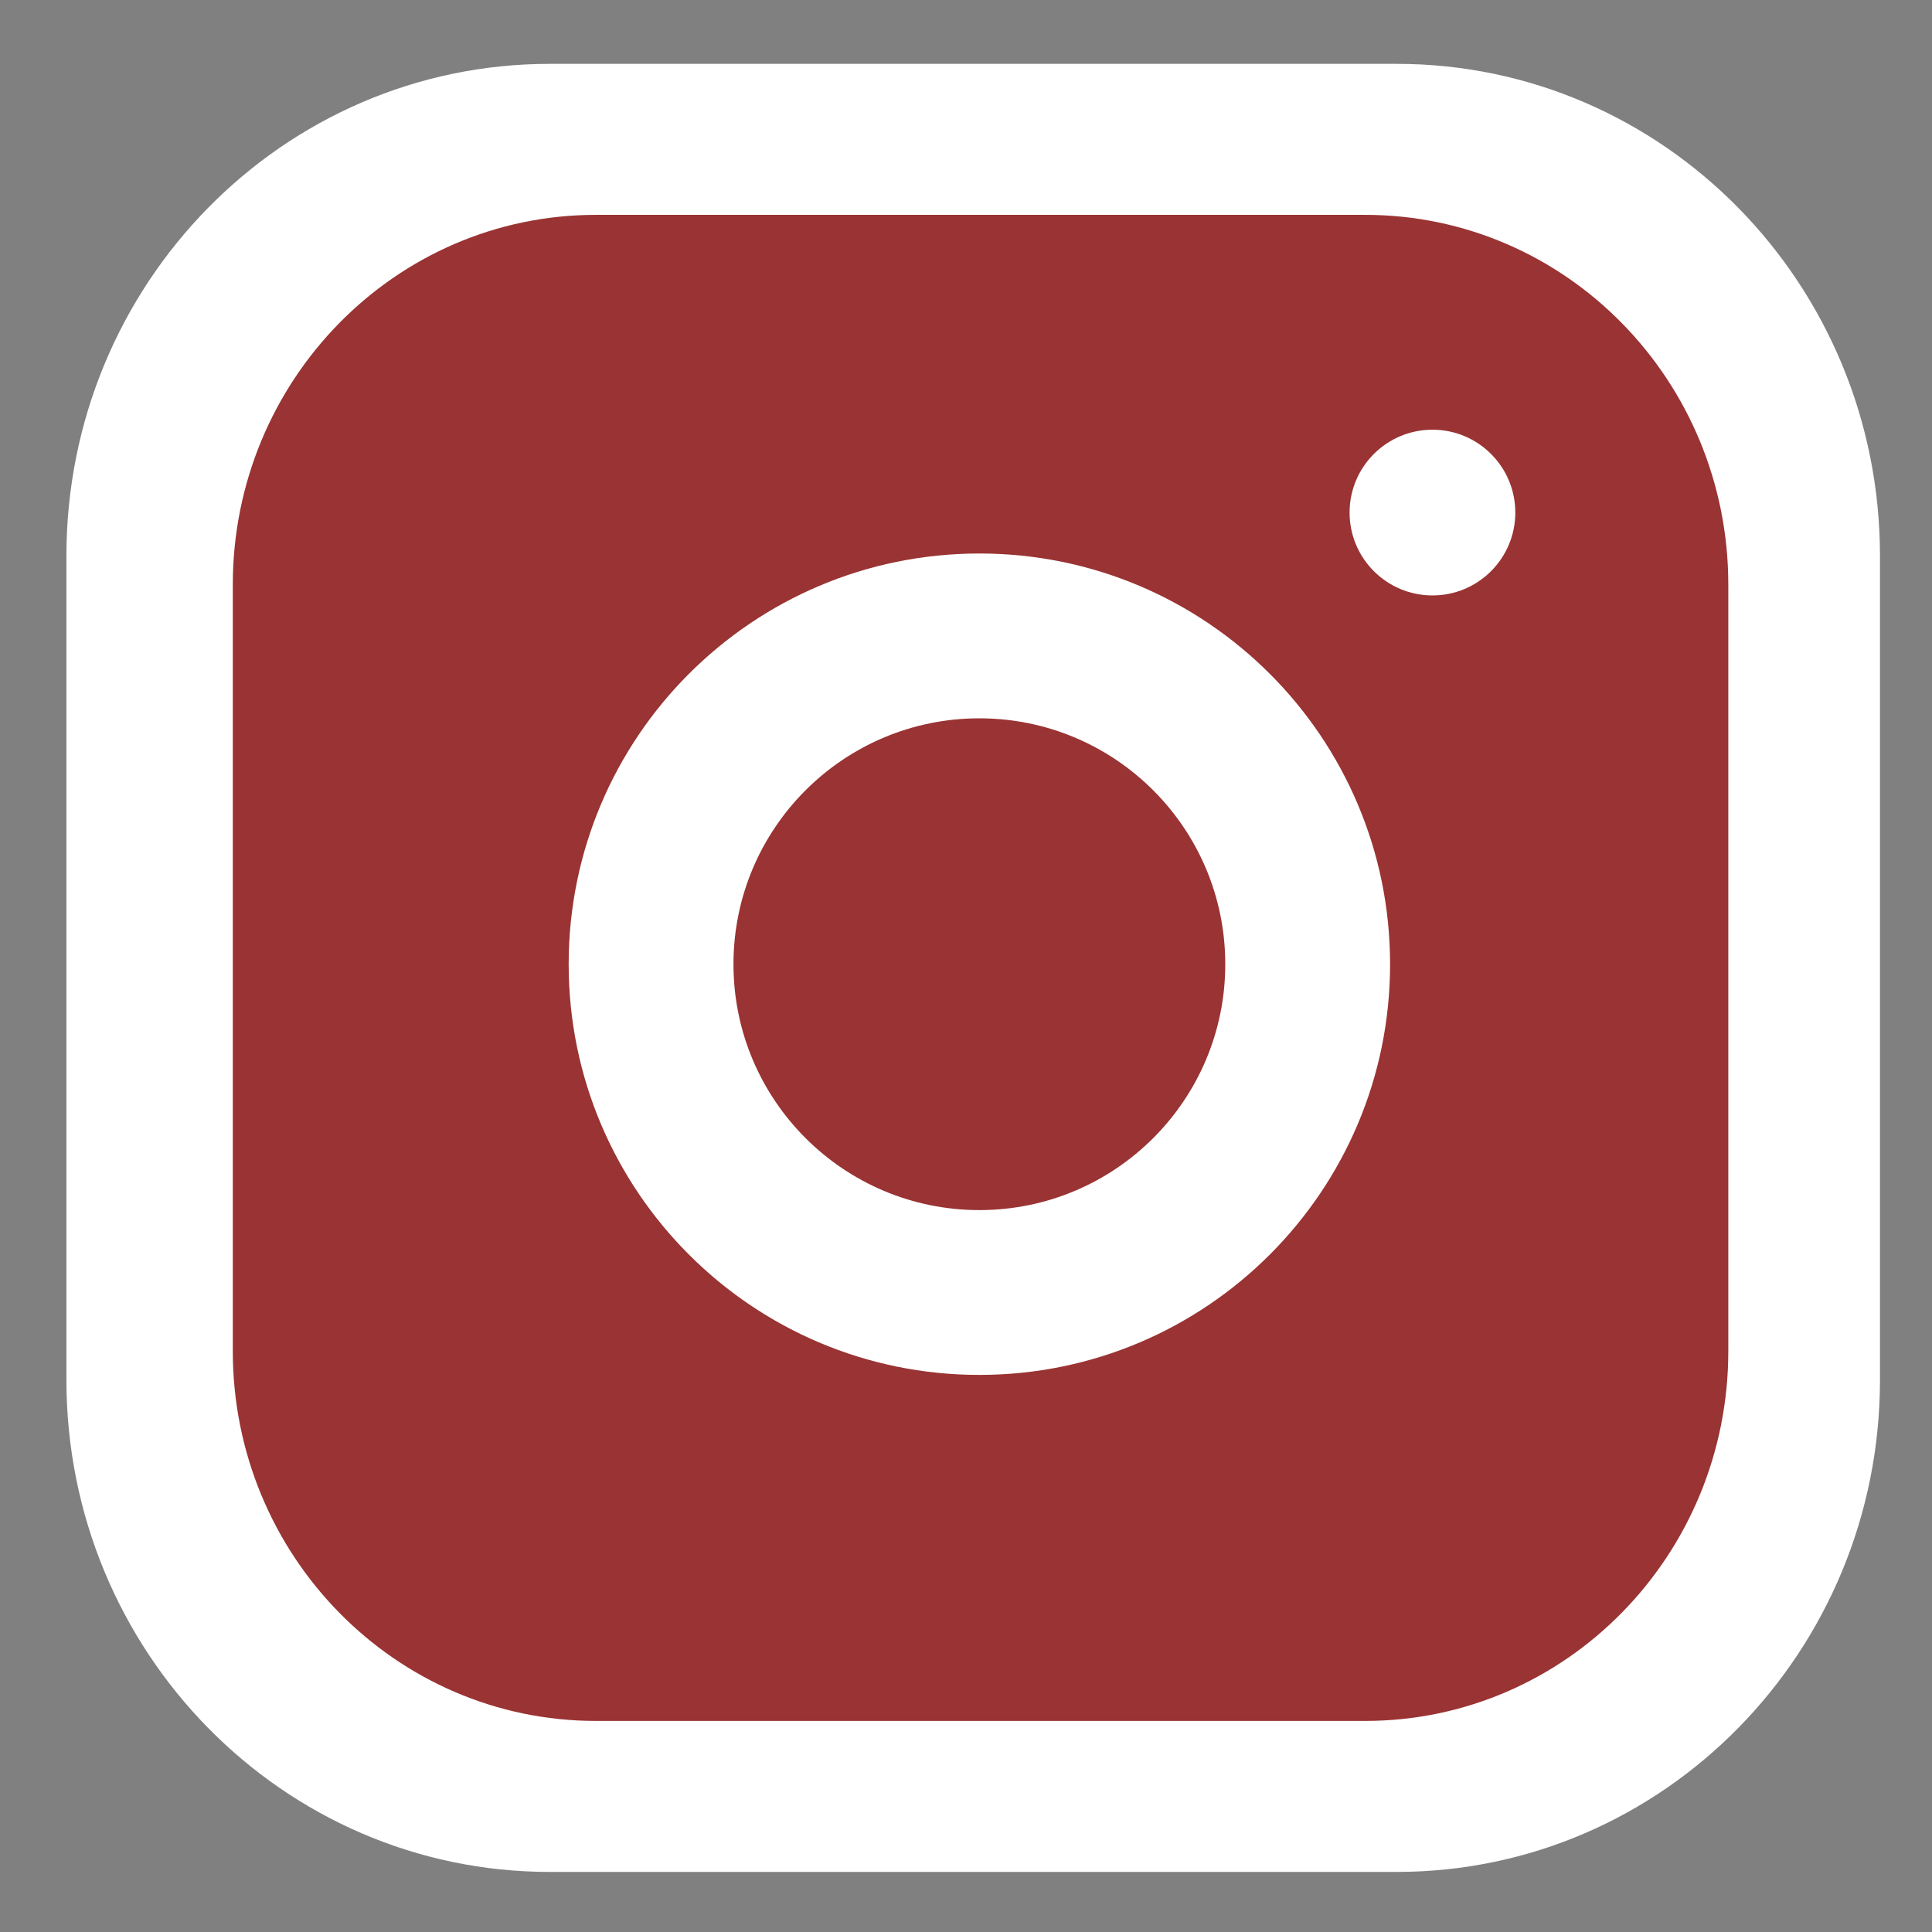
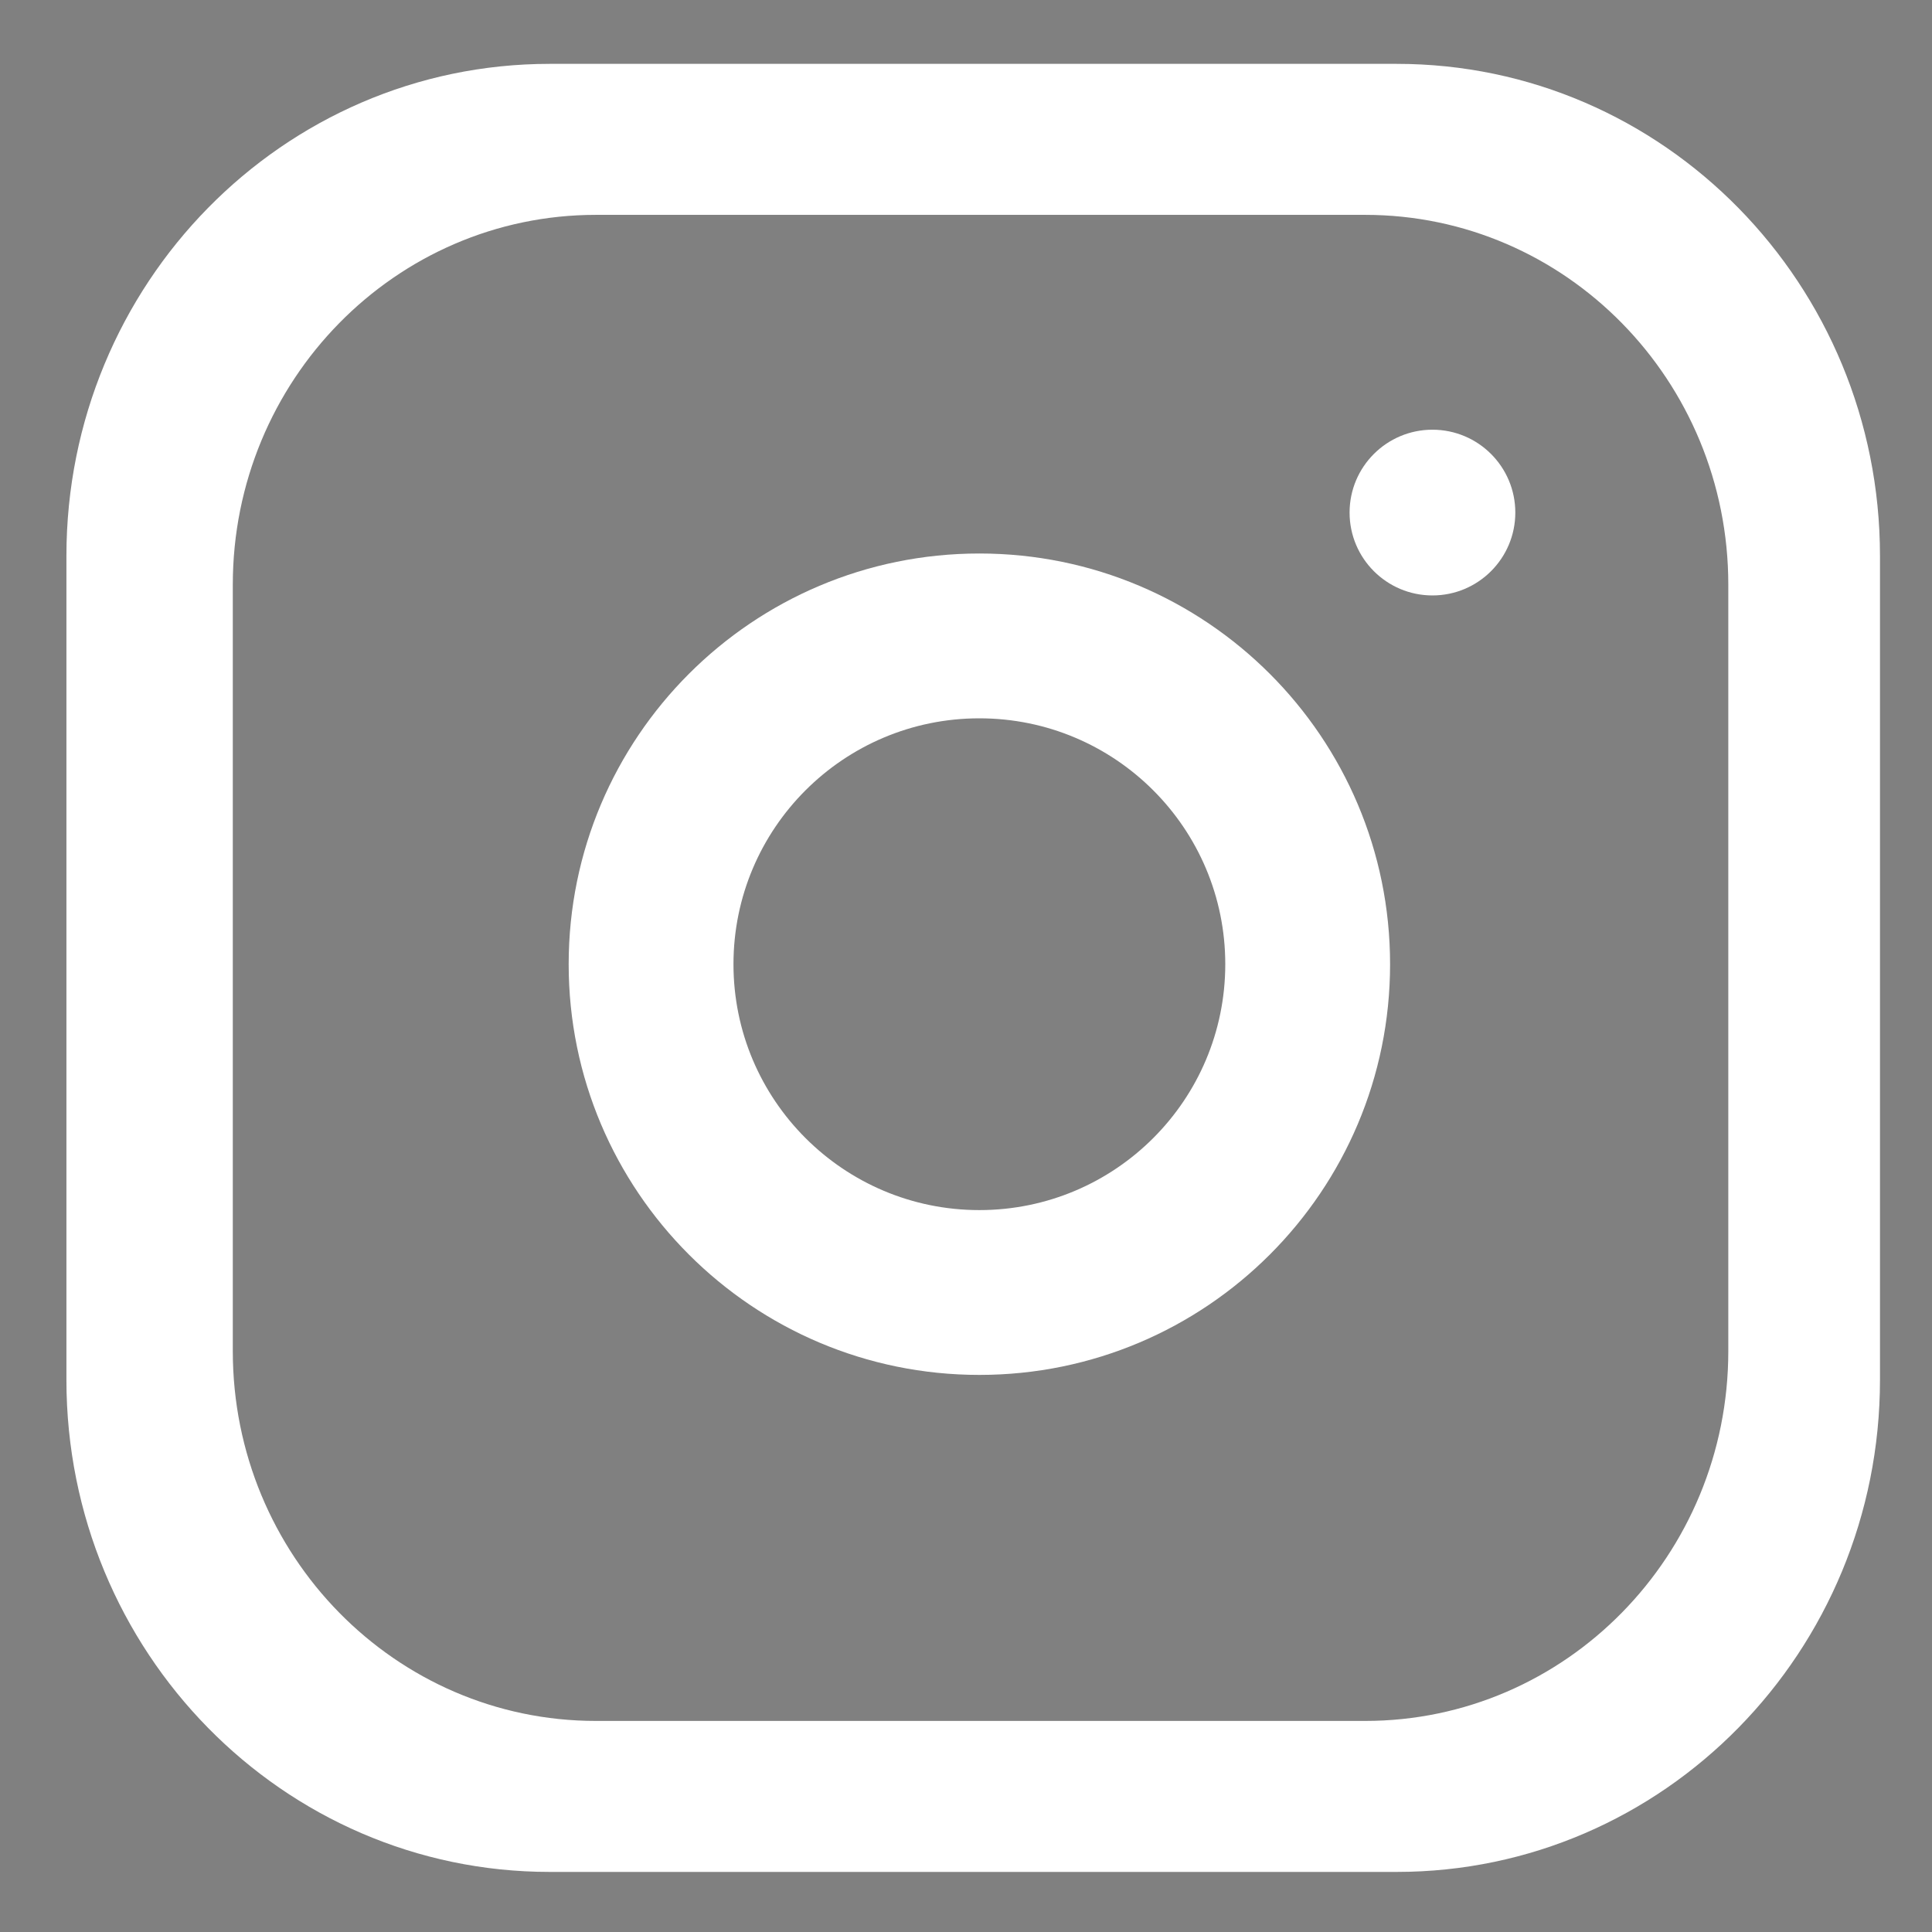
<svg xmlns="http://www.w3.org/2000/svg" xmlns:xlink="http://www.w3.org/1999/xlink" version="1.1" id="Calque_1" x="0px" y="0px" width="44px" height="44px" viewBox="0 0 44 44" enable-background="new 0 0 44 44" xml:space="preserve">
  <rect x="0" y="0" width="44" height="44" fill="#808080" stroke="none" />
  <symbol id="logo_instagram" viewBox="-80.045 -79.802 160.089 159.603">
    <g>
-       <path fill="#9A3333" d="M72.333-37.896c0-19.898-15.84-36.029-35.38-36.029h-74.93c-19.538,0-35.379,16.131-35.379,36.029v74.662    c0,19.897,15.841,36.029,35.379,36.029h74.93c19.54,0,35.38-16.132,35.38-36.029V-37.896z" />
-     </g>
+       </g>
    <g>
      <path fill="#FFFFFF" d="M37.386,79.801h-74.771c-23.561,0-42.659-19.449-42.659-43.441v-72.718    c0-23.994,19.099-43.443,42.659-43.443h74.771c23.561,0,42.658,19.449,42.658,43.443v72.718    C80.044,60.352,60.946,79.801,37.386,79.801z M66.655-33.828c0-18.029-14.353-32.645-32.059-32.645h-67.895    c-17.704,0-32.058,14.615-32.058,32.645v67.654c0,18.029,14.354,32.646,32.058,32.646h67.895    c17.706,0,32.059-14.617,32.059-32.646V-33.828z" />
      <path fill="#FFFFFF" d="M0.545,36.579c-20.022,0-36.254-16.232-36.254-36.254c0-20.022,16.232-36.254,36.254-36.254    c20.023,0,36.254,16.232,36.254,36.254C36.8,20.347,20.568,36.579,0.545,36.579z M0.545-21.38    c-11.987,0-21.706,9.719-21.706,21.706c0,11.987,9.718,21.704,21.706,21.704c11.989,0,21.706-9.717,21.706-21.704    C22.251-11.662,12.534-21.38,0.545-21.38z" />
      <path fill="#FFFFFF" d="M47.854,40.192c0-4.04-3.275-7.315-7.315-7.315s-7.315,3.275-7.315,7.315s3.275,7.315,7.315,7.315    S47.854,44.232,47.854,40.192z" />
    </g>
  </symbol>
  <use xlink:href="#logo_instagram" width="160.089" height="159.603" id="XMLID_1_" x="-80.045" y="-79.802" transform="matrix(0.258 0 0 -0.258 22.164 22.043)" overflow="visible" />
</svg>